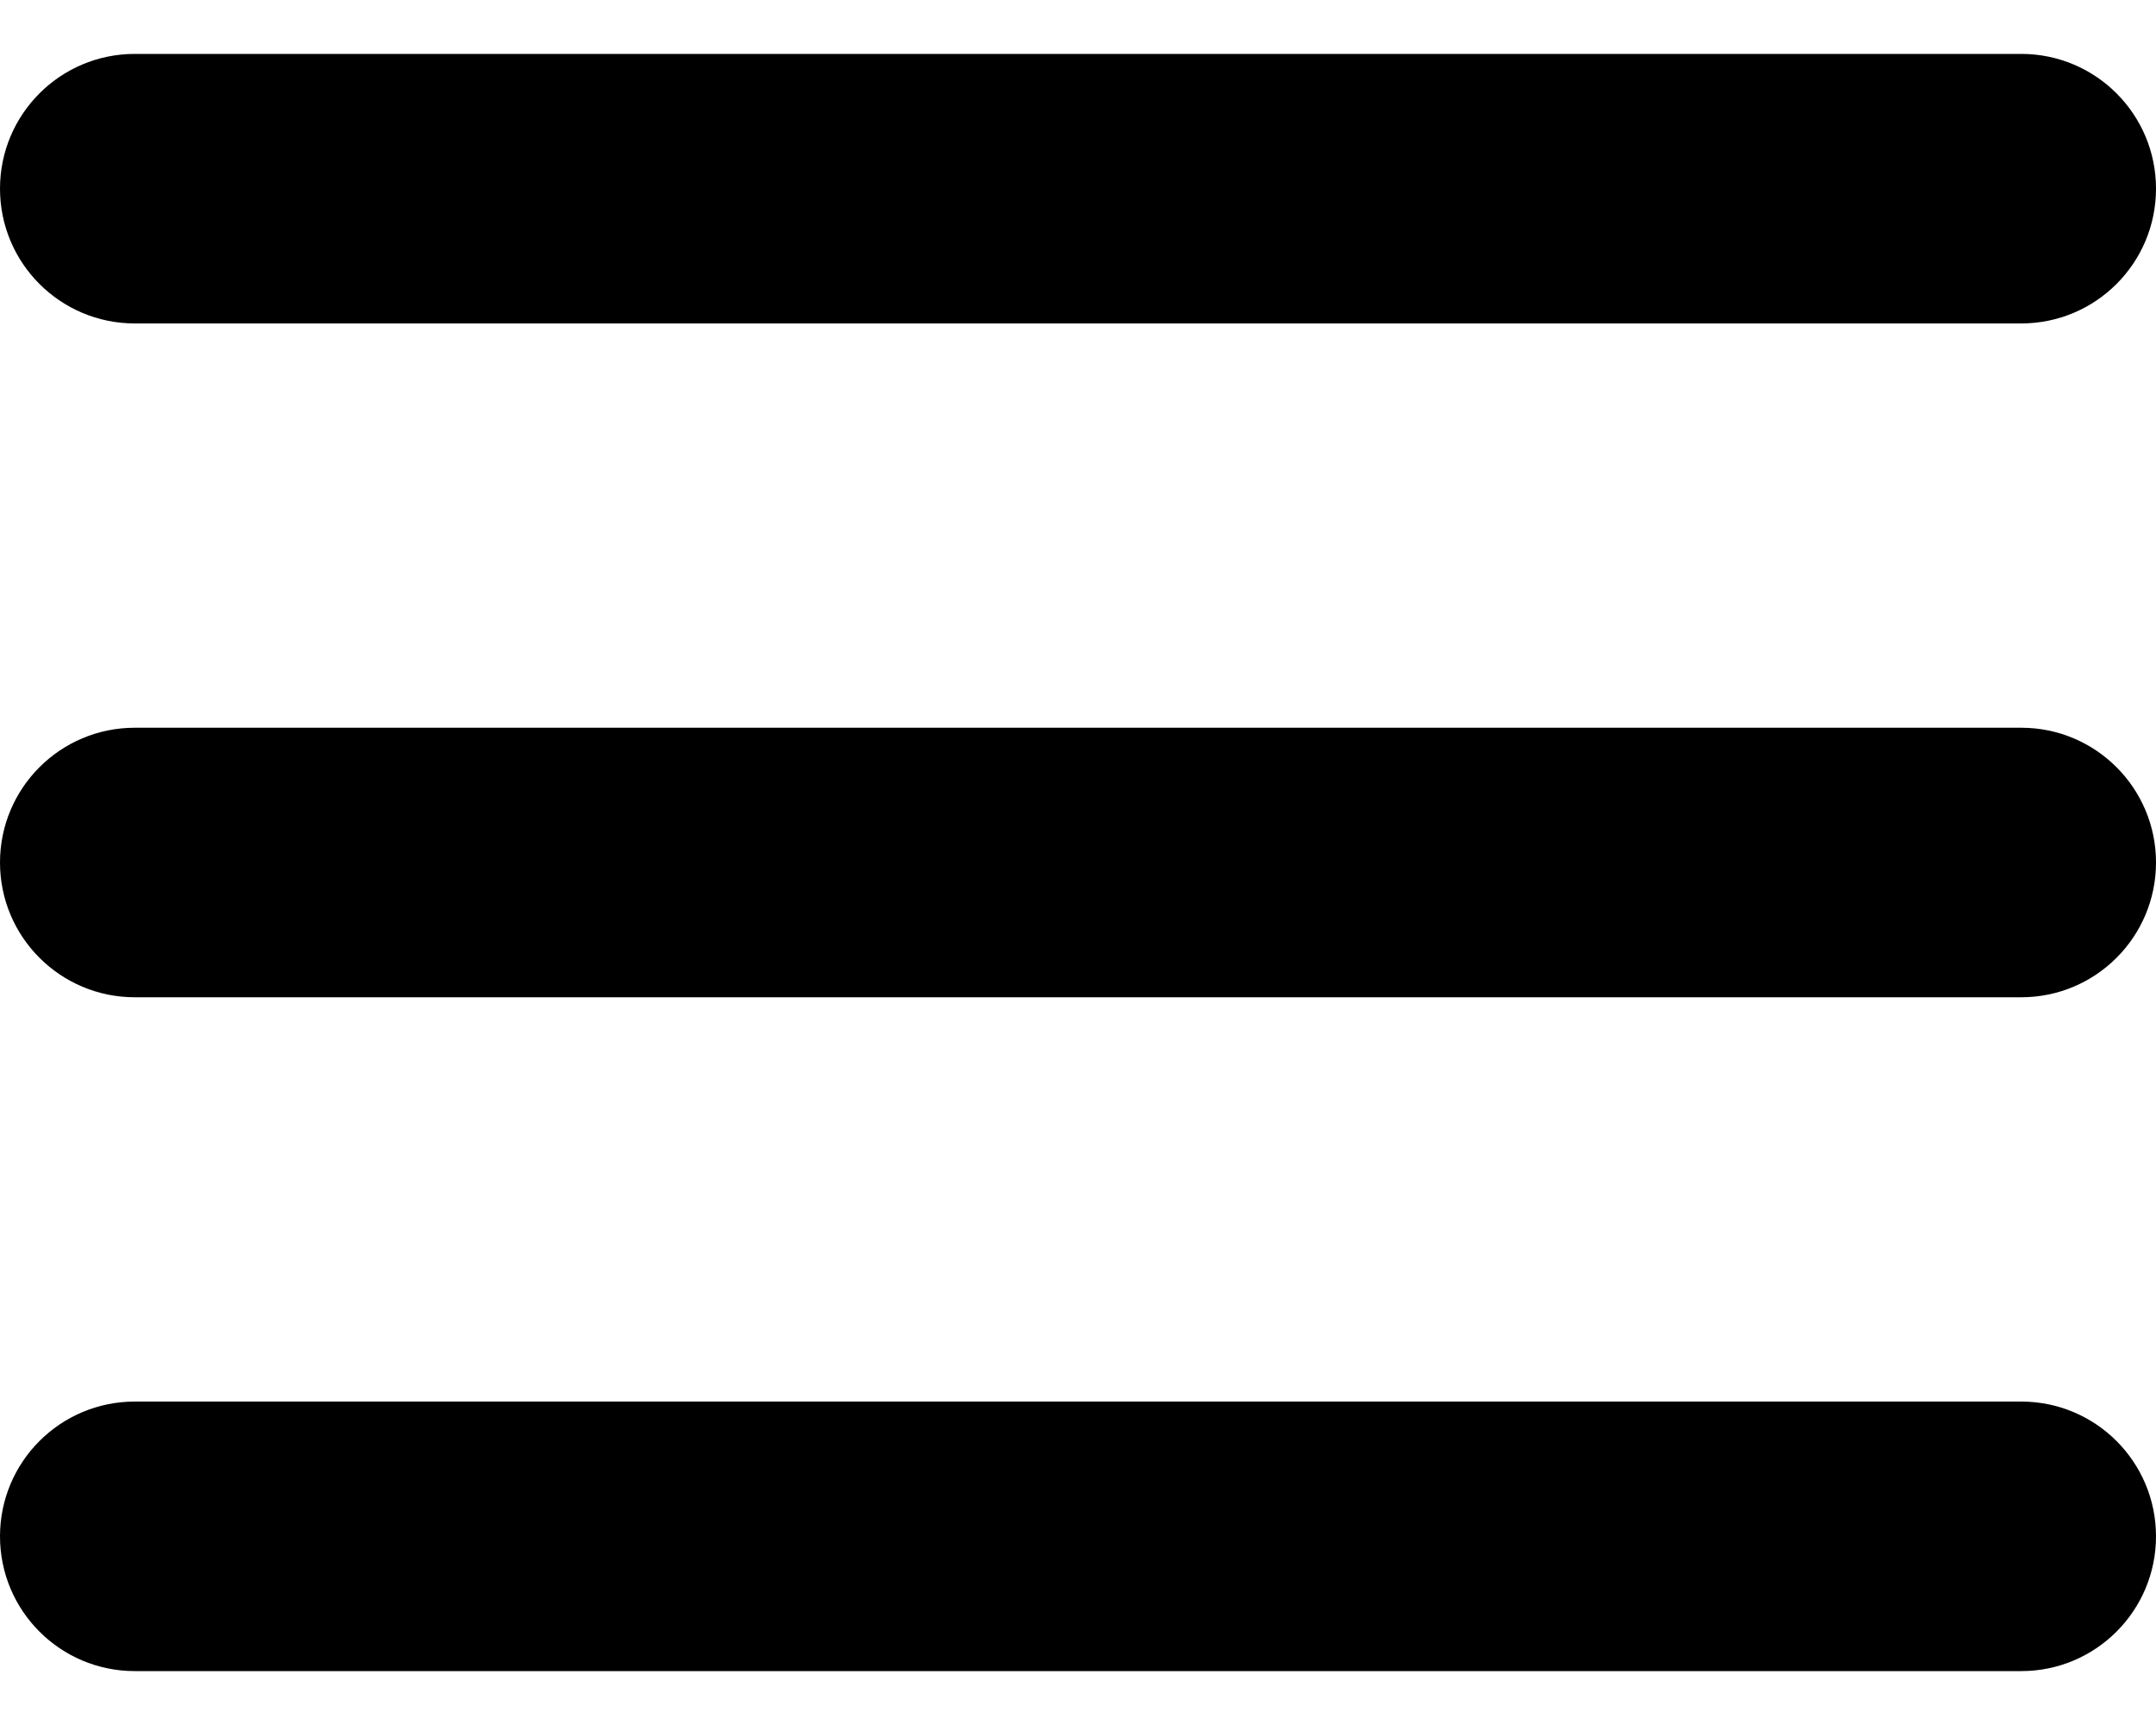
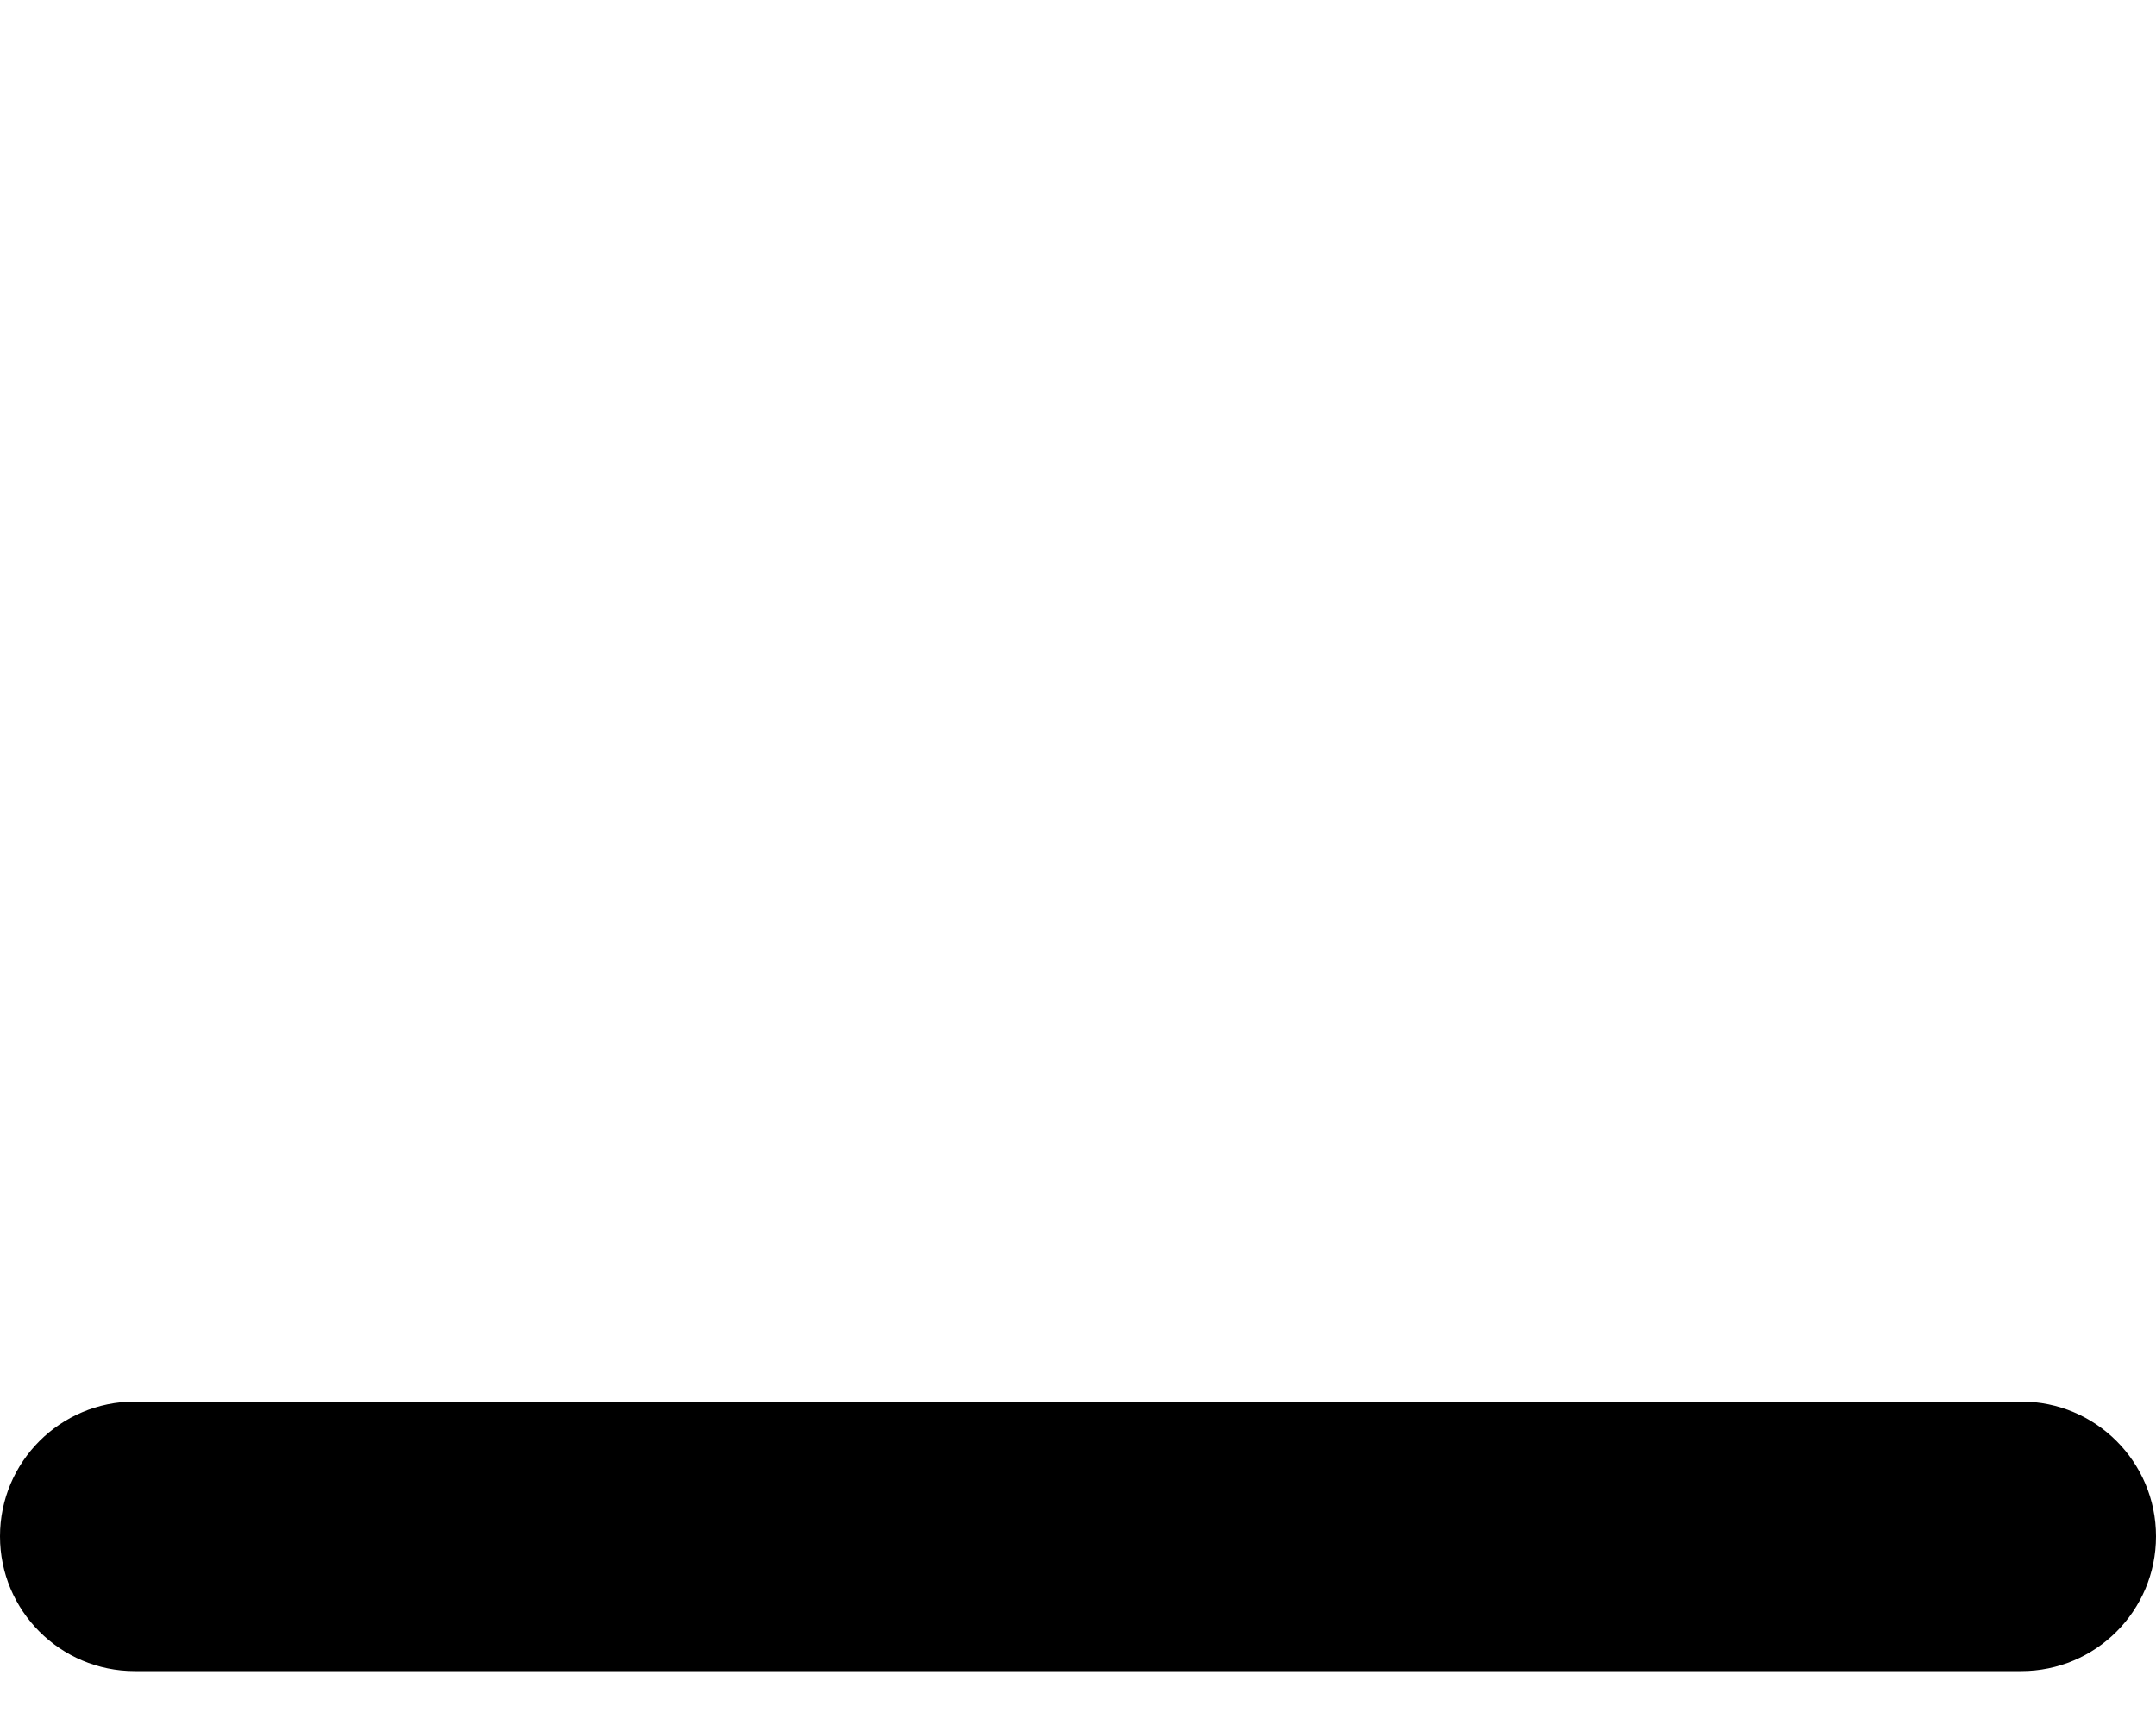
<svg xmlns="http://www.w3.org/2000/svg" width="30" height="24" viewBox="0 0 512 384" fill="none">
  <g>
    <path d="M480 384.001H32C14.326 384.001 0 369.674 0 352.001C0 334.328 14.326 320.001 32 320.001H480.001C497.674 320.001 512.001 334.328 512.001 352.001C512 369.674 497.674 384.001 480 384.001Z" fill="black" />
-     <path d="M480 224H32C14.326 224 0 209.674 0 192.001C0 174.329 14.326 160.001 32 160.001H480.001C497.674 160.001 512.001 174.327 512.001 192.001C512.001 209.675 497.674 224 480 224Z" fill="black" />
-     <path d="M480 64H32C14.326 64 0 49.674 0 32C0 14.326 14.326 0 32 0H480.001C497.674 0 512.001 14.326 512.001 32C512.001 49.674 497.674 64 480 64Z" fill="black" />
  </g>
</svg>